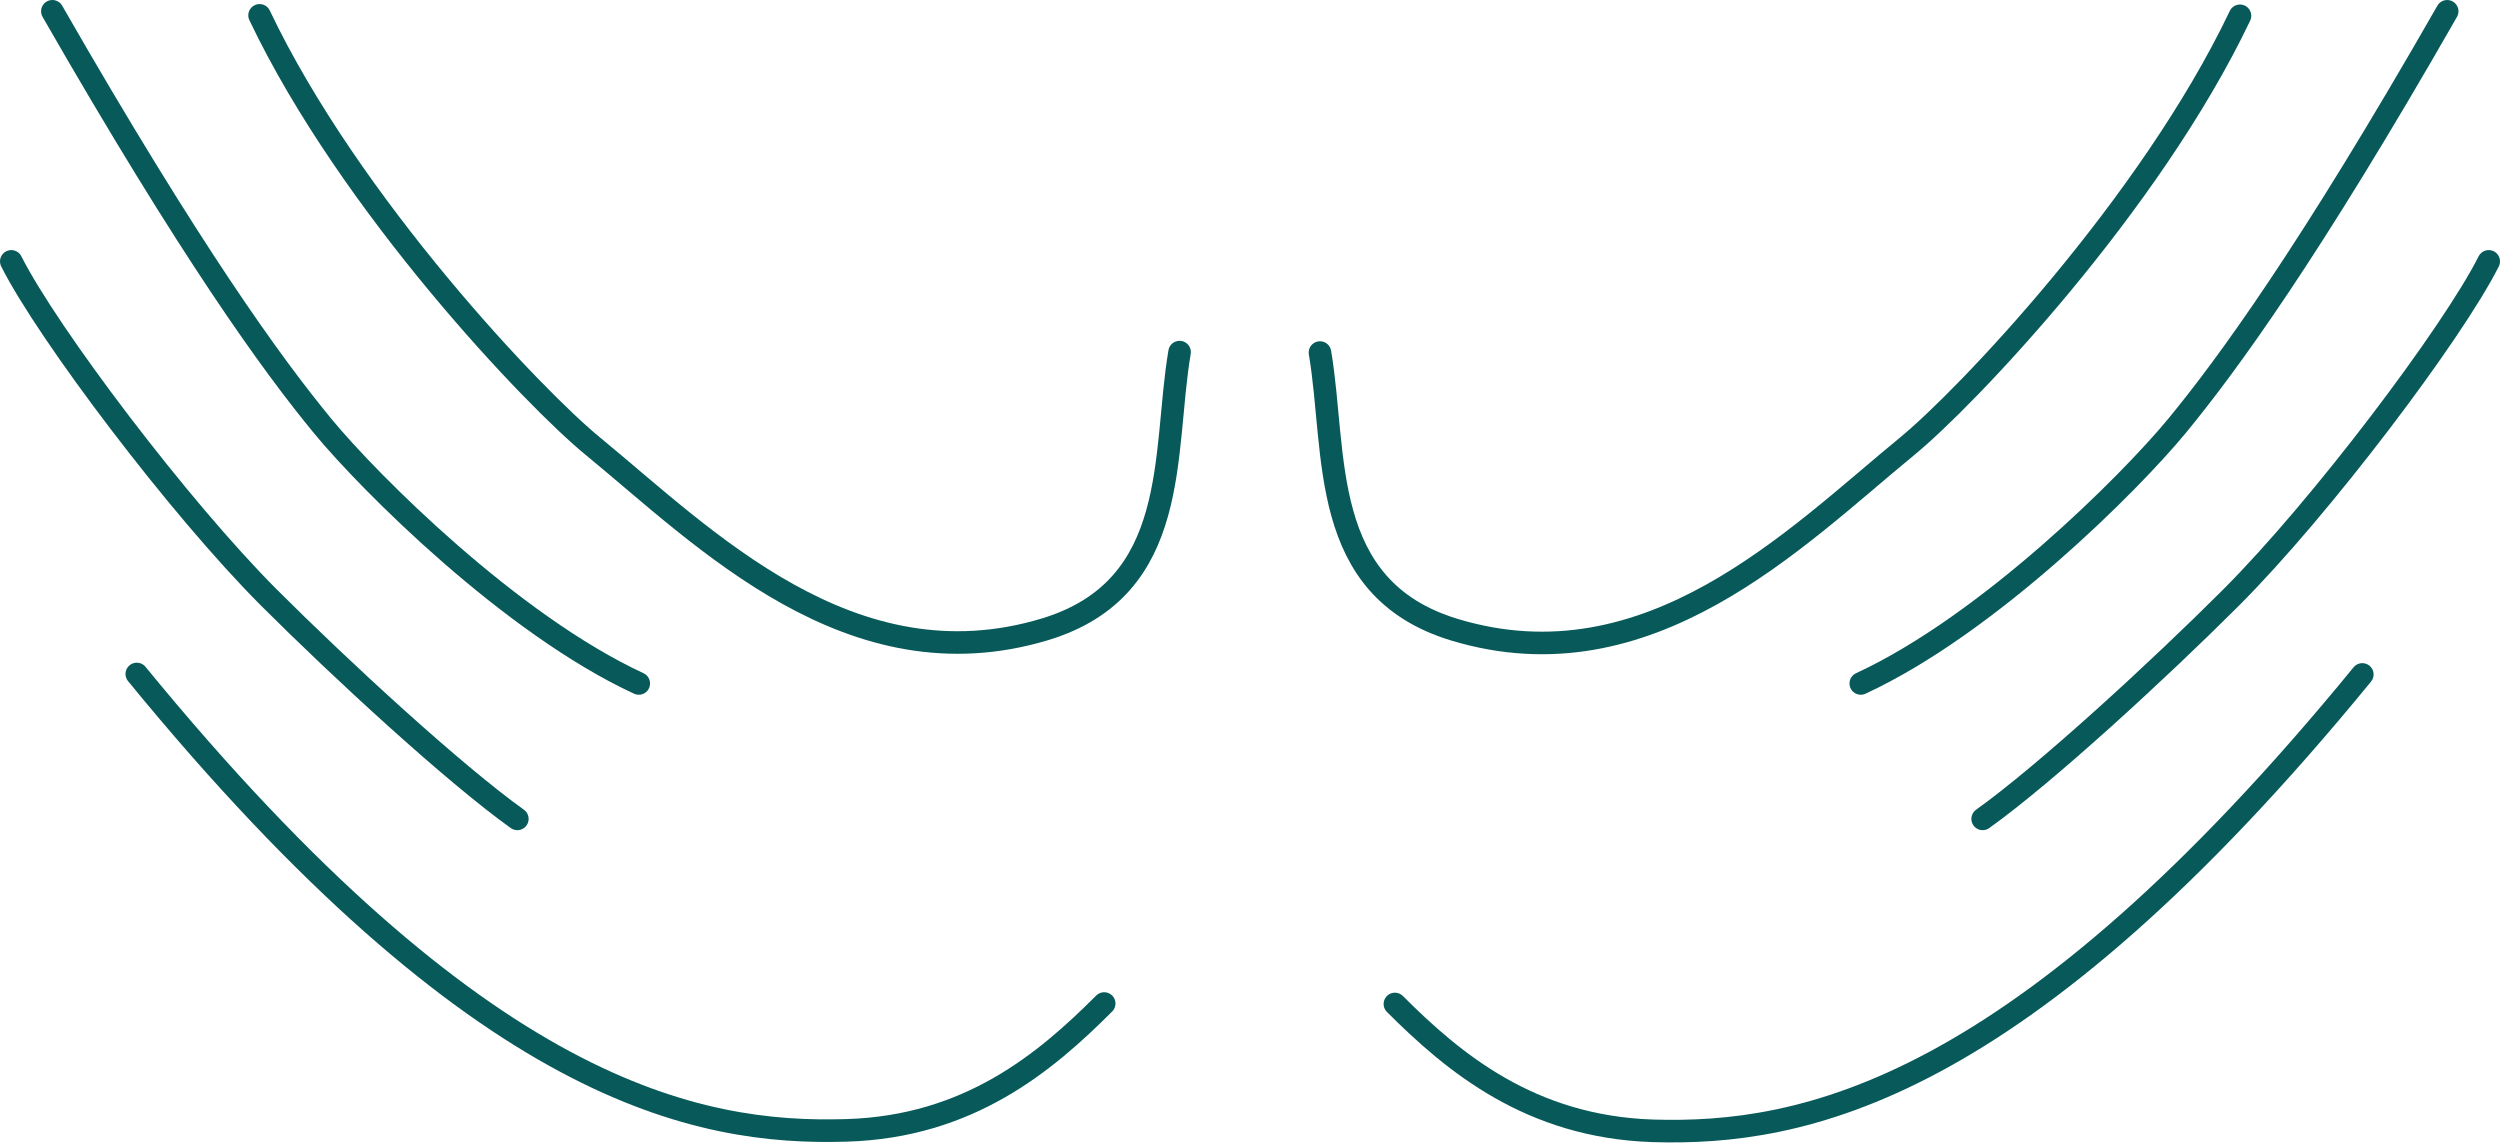
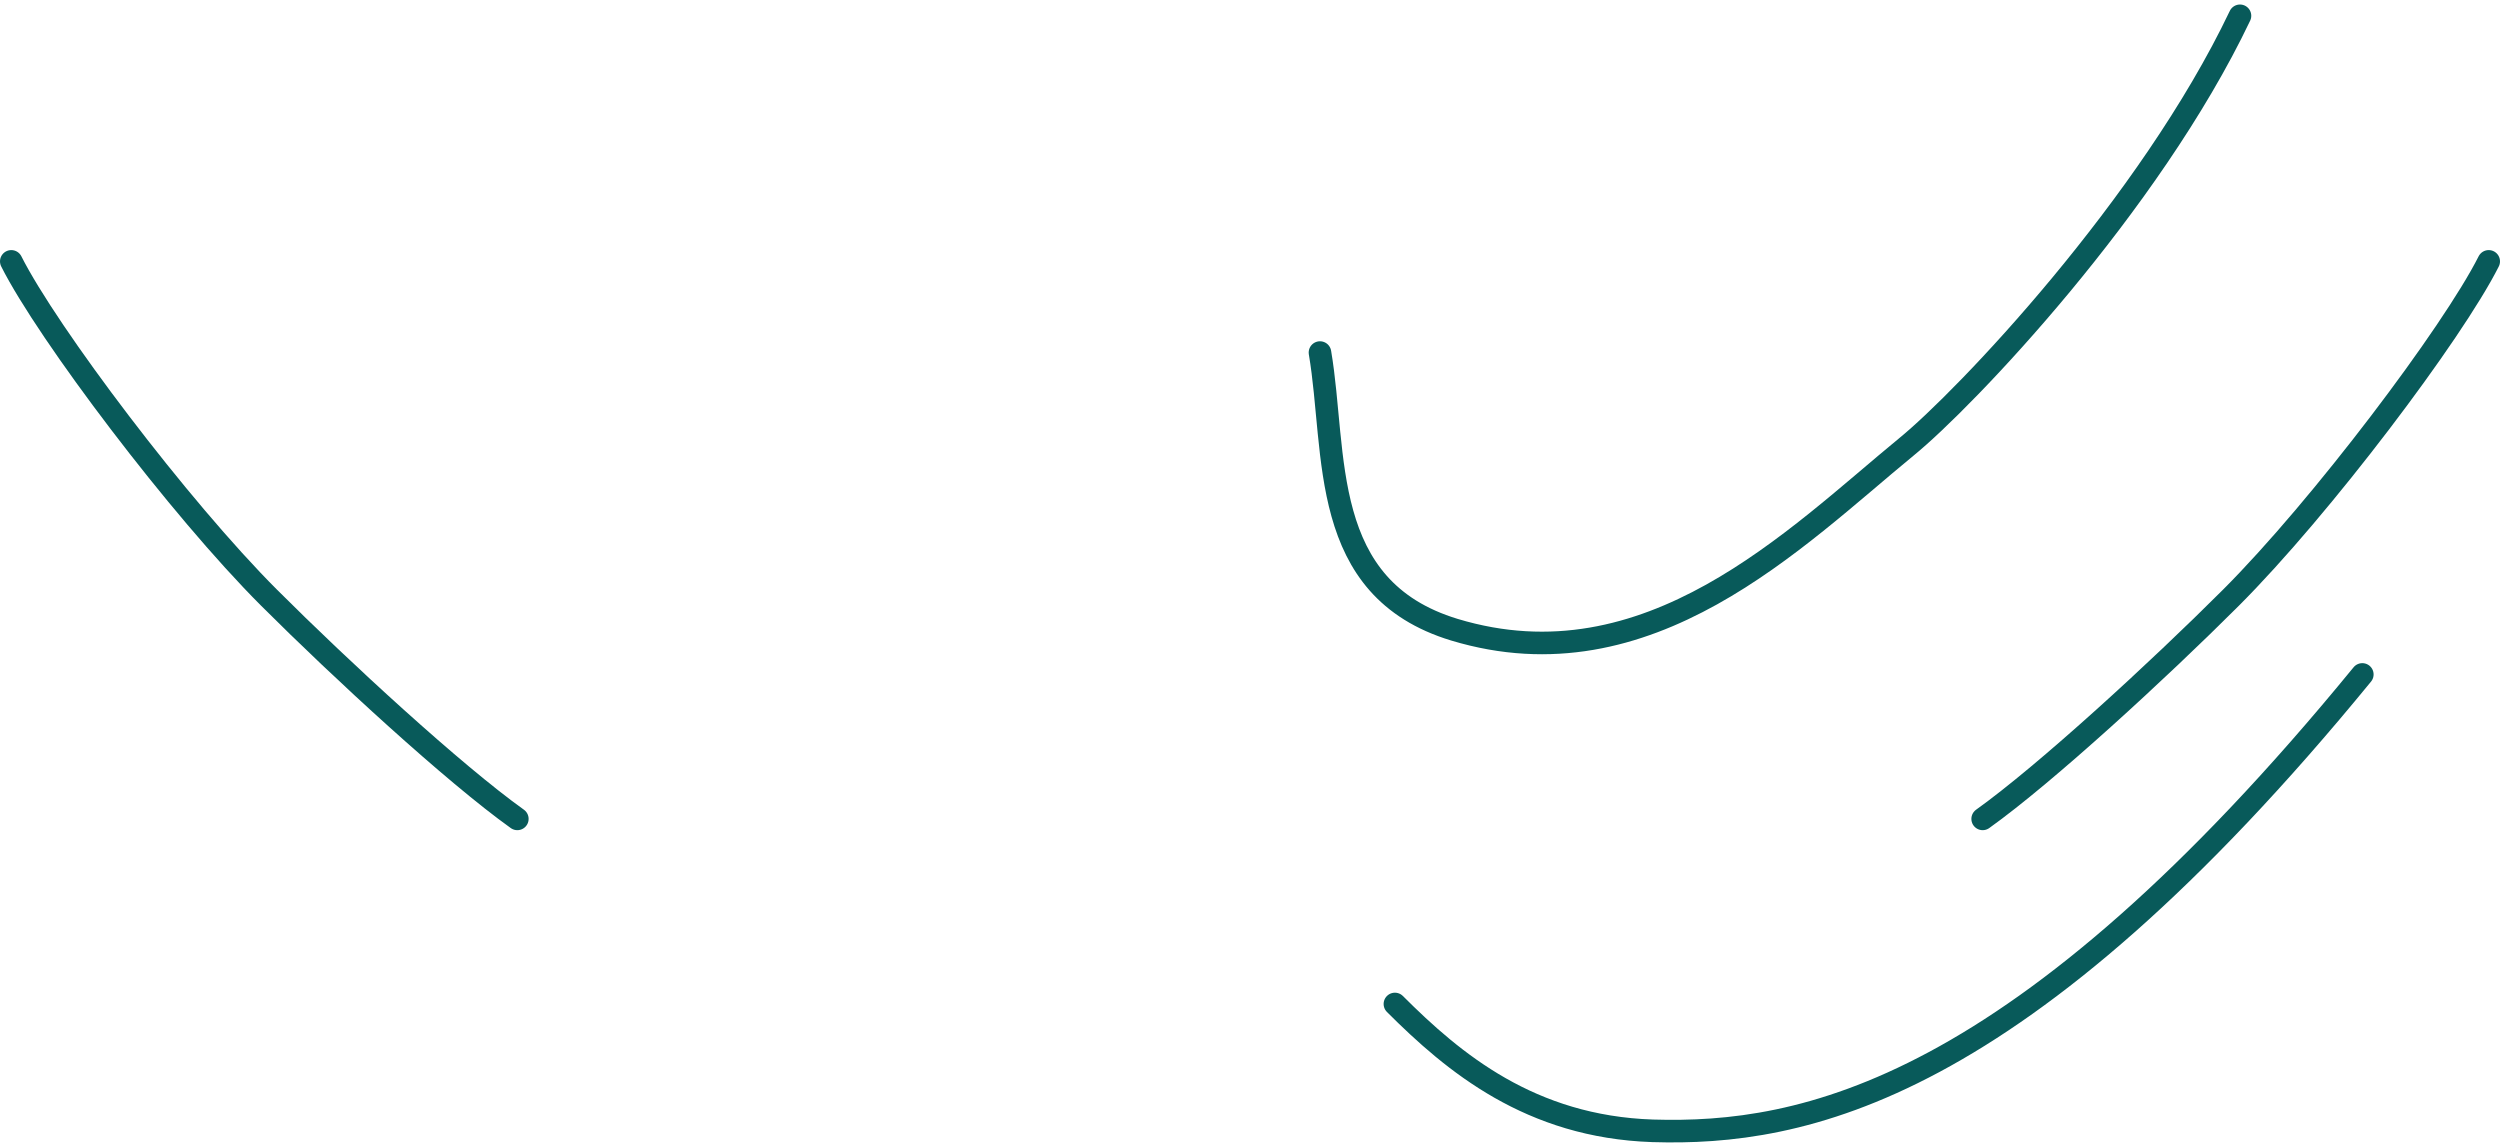
<svg xmlns="http://www.w3.org/2000/svg" xml:space="preserve" style="enable-background:new 0 0 553.8 253.1;" viewBox="0 0 553.8 253.1" y="0px" x="0px" id="Layer_4" version="1.1">
  <style type="text/css">
	.st0{fill:none;stroke:#085A5A;stroke-width:5;stroke-linecap:round;stroke-miterlimit:10;}
</style>
  <g id="hands">
    <g>
      <path d="M309,222.4c13,13,30,27.2,57.1,28.1c33,1,81-8,157.2-101.1" class="st0" />
      <path d="M439.2,181.4c14-10,39.1-33.1,55-49c19.9-19.9,49.1-58.6,57.1-74.5" class="st0" />
-       <path d="M412.2,151.4c28.3-13.1,59.6-44.4,70-57c11.2-13.6,29.3-38.4,59.9-91.9" class="st0" />
      <path d="M292.4,78.1c3.8,22.4-0.5,52.2,29.8,61.4c43,13,75.5-20.3,100.1-40.5c12.9-10.5,53.9-53.5,73.9-95.5" class="st0" />
    </g>
    <g>
-       <path d="M30.3,149.3c76.2,93.1,124.2,102.1,157.2,101.1c27.2-0.8,44.1-15.1,57.1-28.1" class="st0" />
      <path d="M2.5,57.9c8,15.9,37.2,54.6,57.1,74.5c15.9,15.9,41,39,55,49" class="st0" />
-       <path d="M11.6,2.5C42.3,56,60.3,80.8,71.5,94.4c10.4,12.6,41.7,43.9,70,57" class="st0" />
-       <path d="M57.5,3.4c20,42,61,85,73.9,95.5c24.6,20.2,57.1,53.5,100.1,40.5c30.3-9.2,26-39,29.8-61.4" class="st0" />
    </g>
  </g>
</svg>